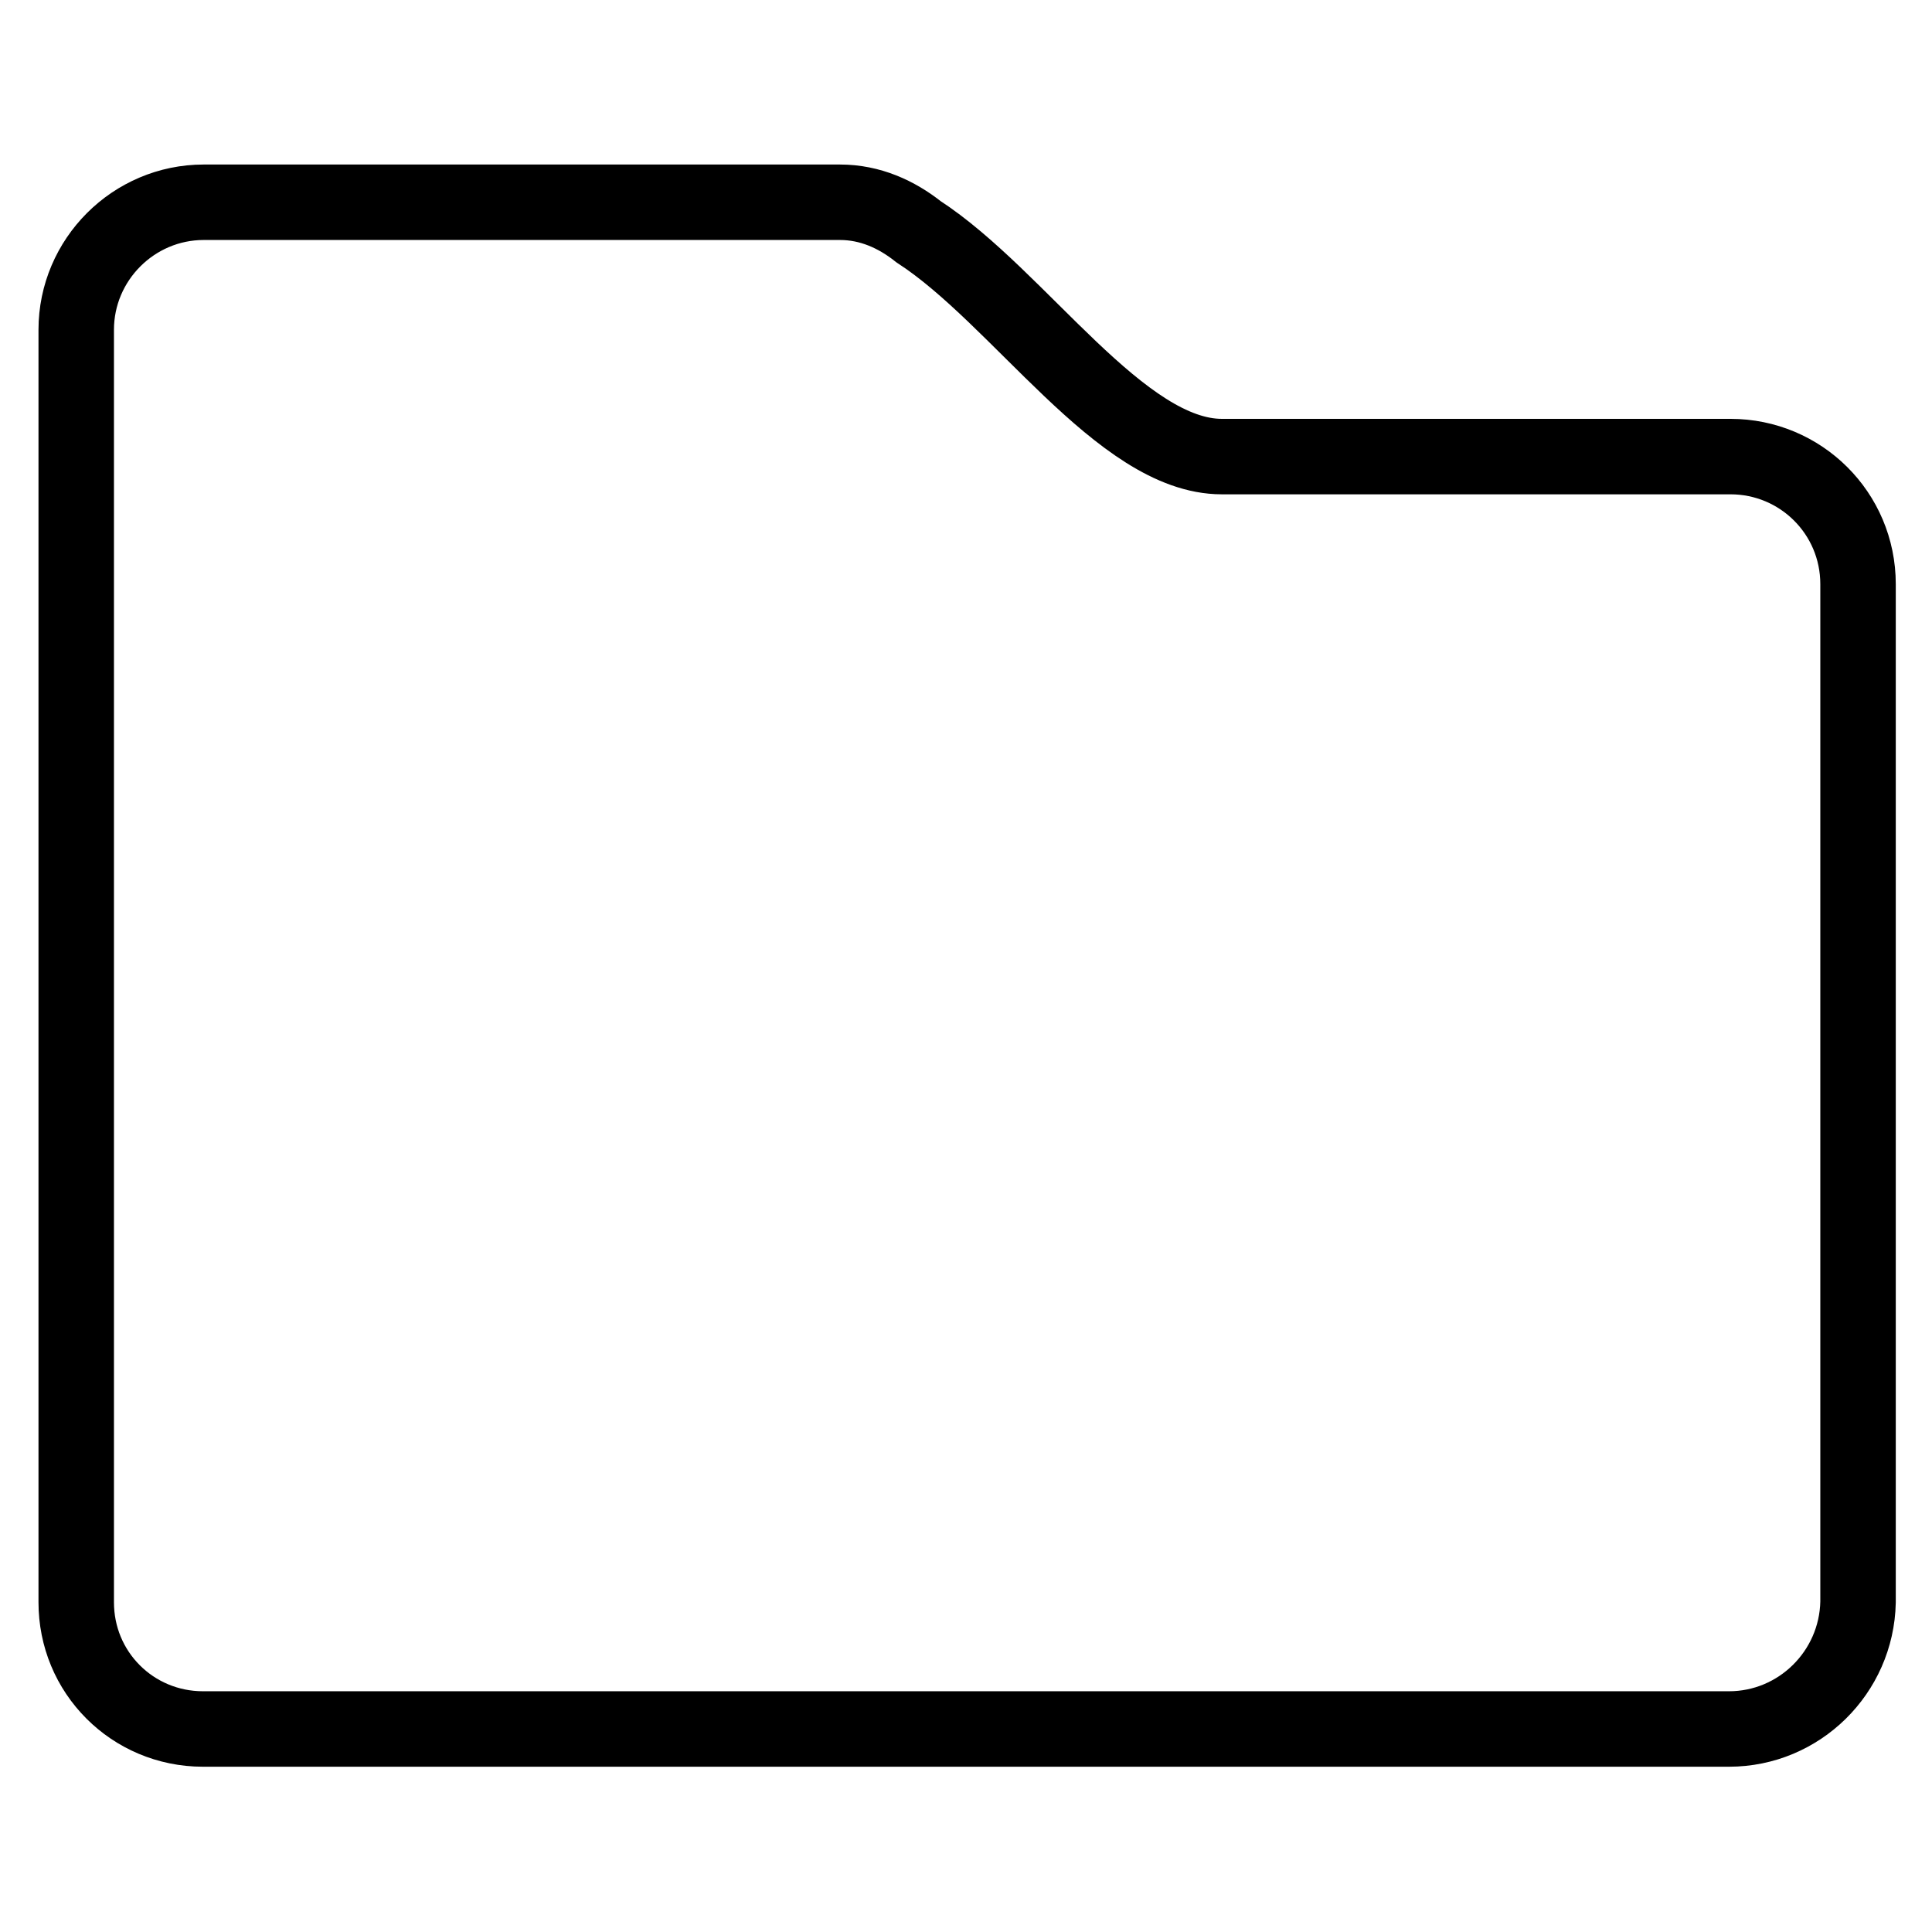
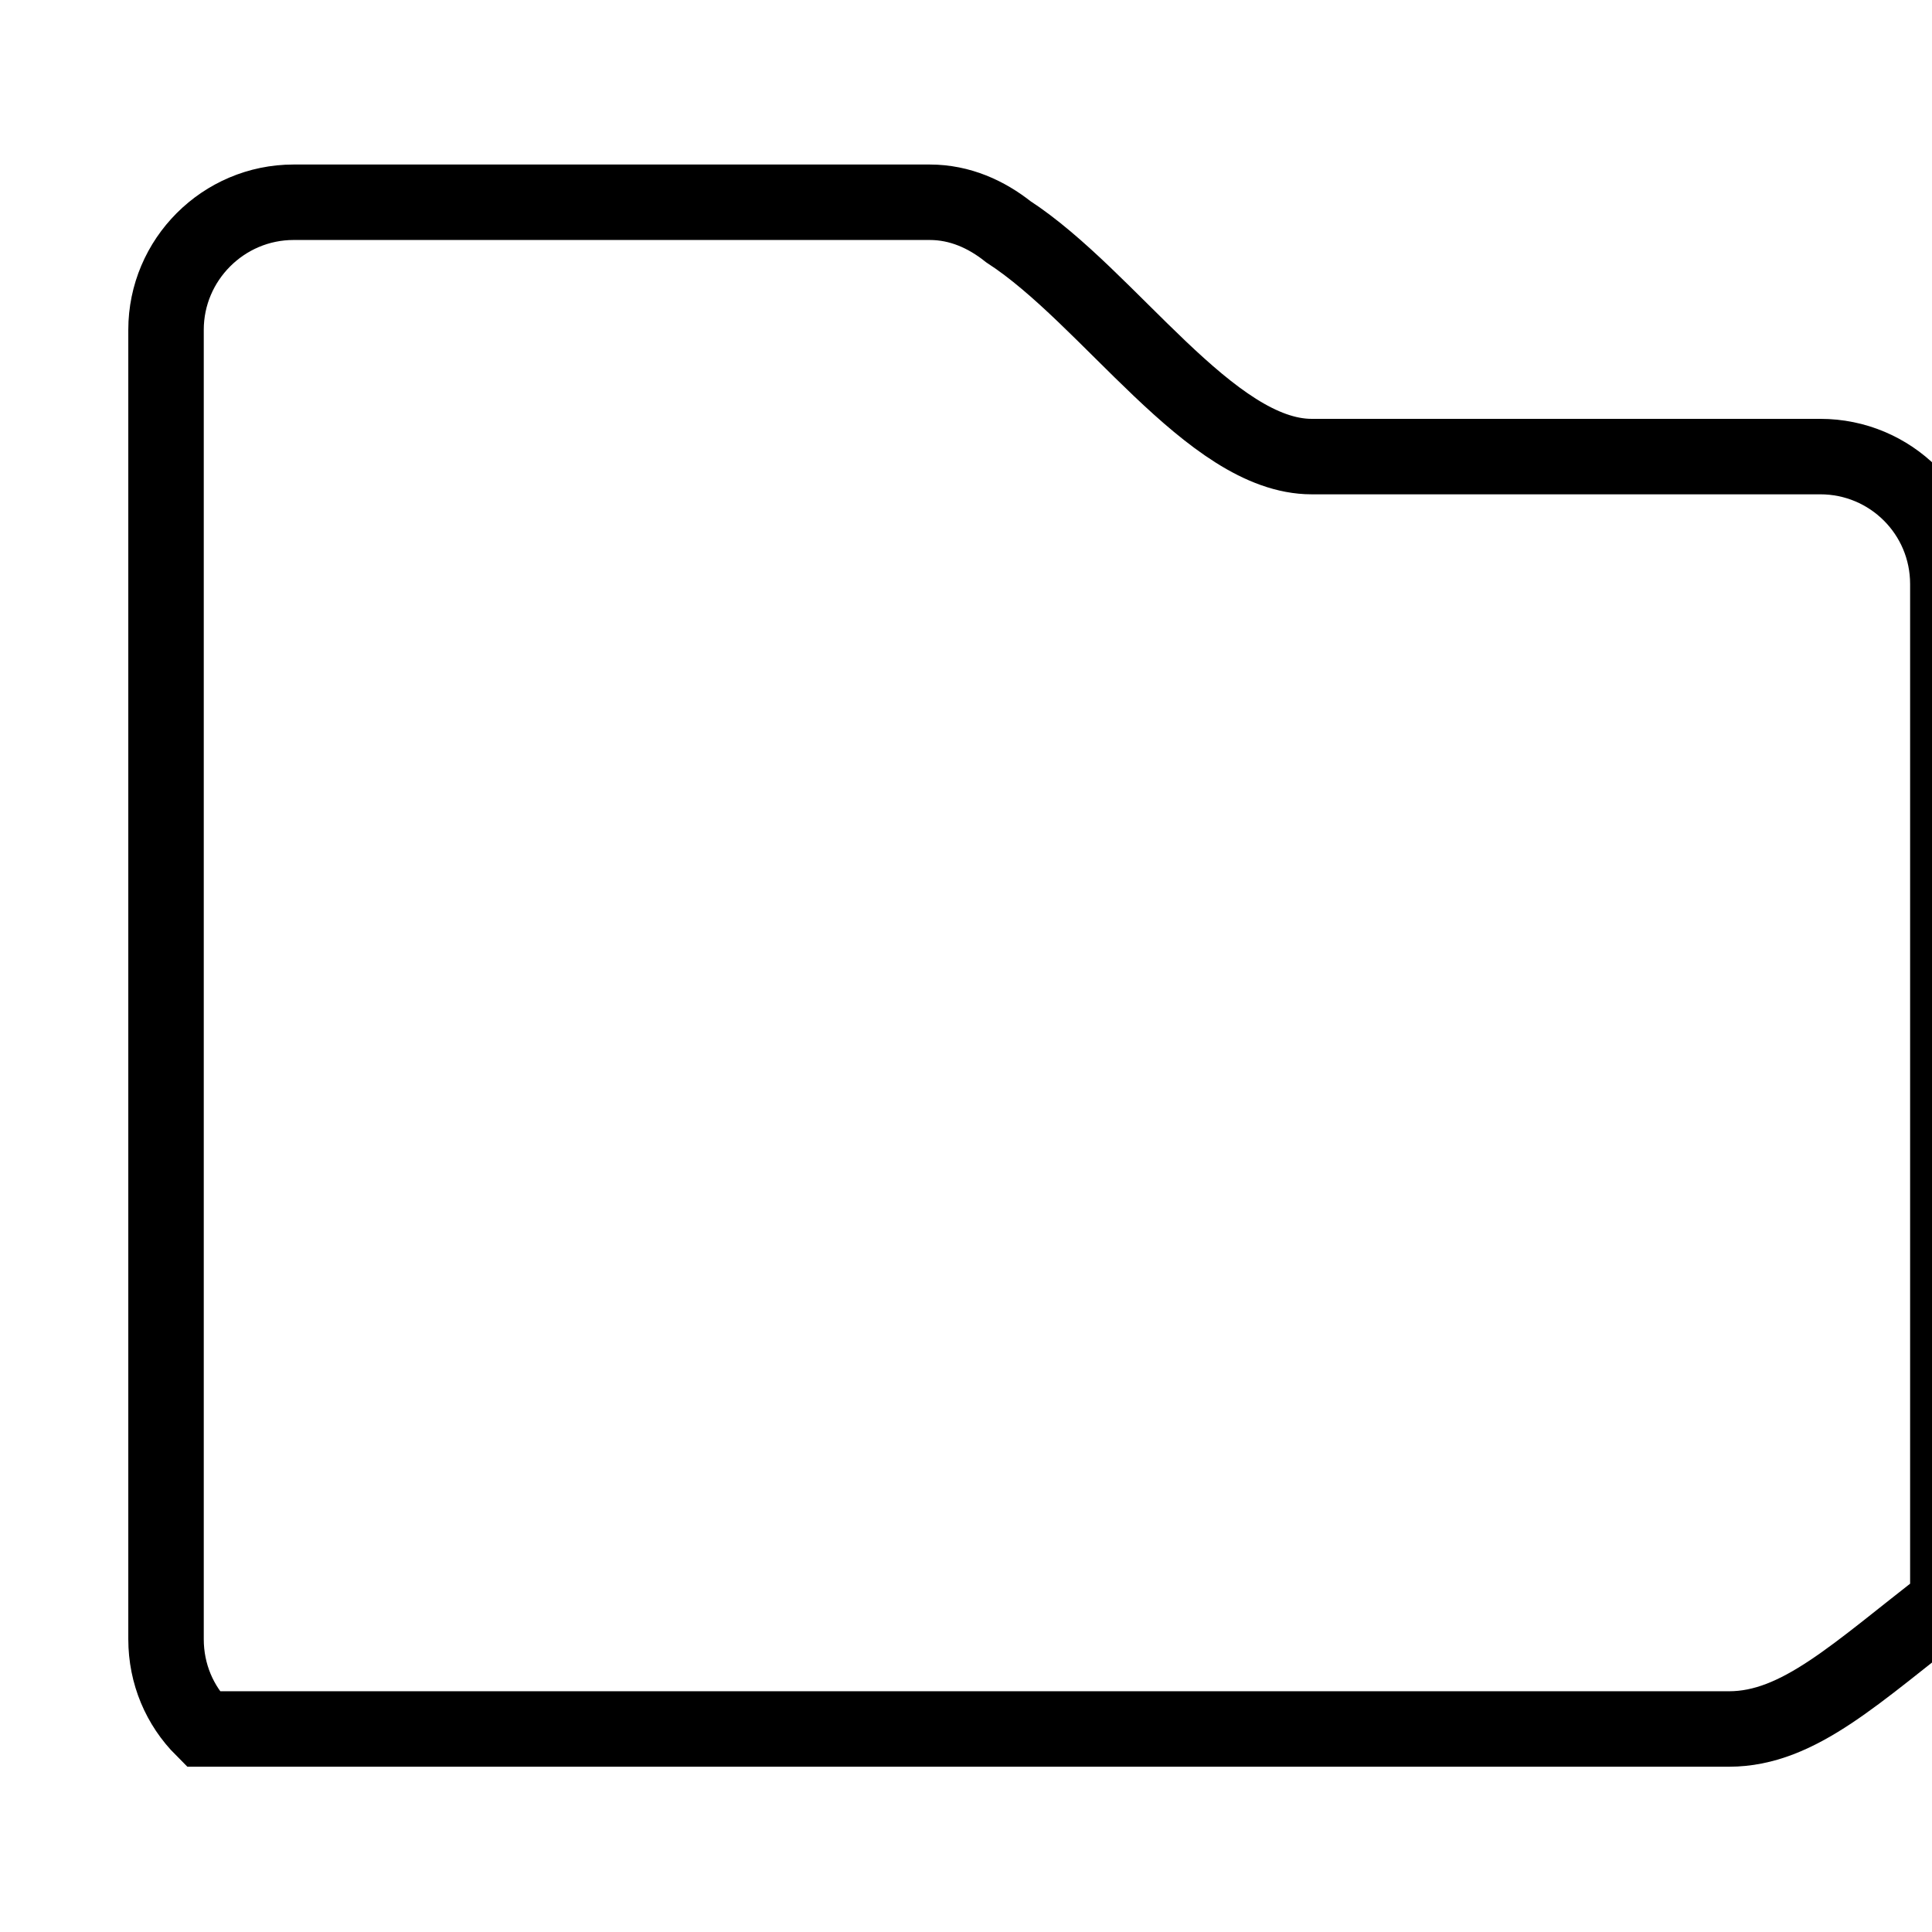
<svg xmlns="http://www.w3.org/2000/svg" version="1.1" x="0px" y="0px" viewBox="0 0 256 256" enable-background="new 0 0 256 256" xml:space="preserve">
  <g>
-     <path stroke-width="10" fill-opacity="0" stroke="#000000" d="M229.1,229.1h-16.9H26.9c-4.7,0-8.9-1.9-11.9-4.9c-3.1-3.1-4.9-7.3-4.9-11.9V77.4V43.7 c0-9.3,7.6-16.9,16.9-16.9h84.3c4,0,7.5,1.6,10.4,3.9c13.4,8.7,26.8,29.8,40.2,29.8h67.4c9.3,0,16.9,7.5,16.9,16.9v134.9 C246,221.6,238.4,229.1,229.1,229.1z" />
+     <path stroke-width="10" fill-opacity="0" stroke="#000000" d="M229.1,229.1h-16.9H26.9c-3.1-3.1-4.9-7.3-4.9-11.9V77.4V43.7 c0-9.3,7.6-16.9,16.9-16.9h84.3c4,0,7.5,1.6,10.4,3.9c13.4,8.7,26.8,29.8,40.2,29.8h67.4c9.3,0,16.9,7.5,16.9,16.9v134.9 C246,221.6,238.4,229.1,229.1,229.1z" />
  </g>
</svg>